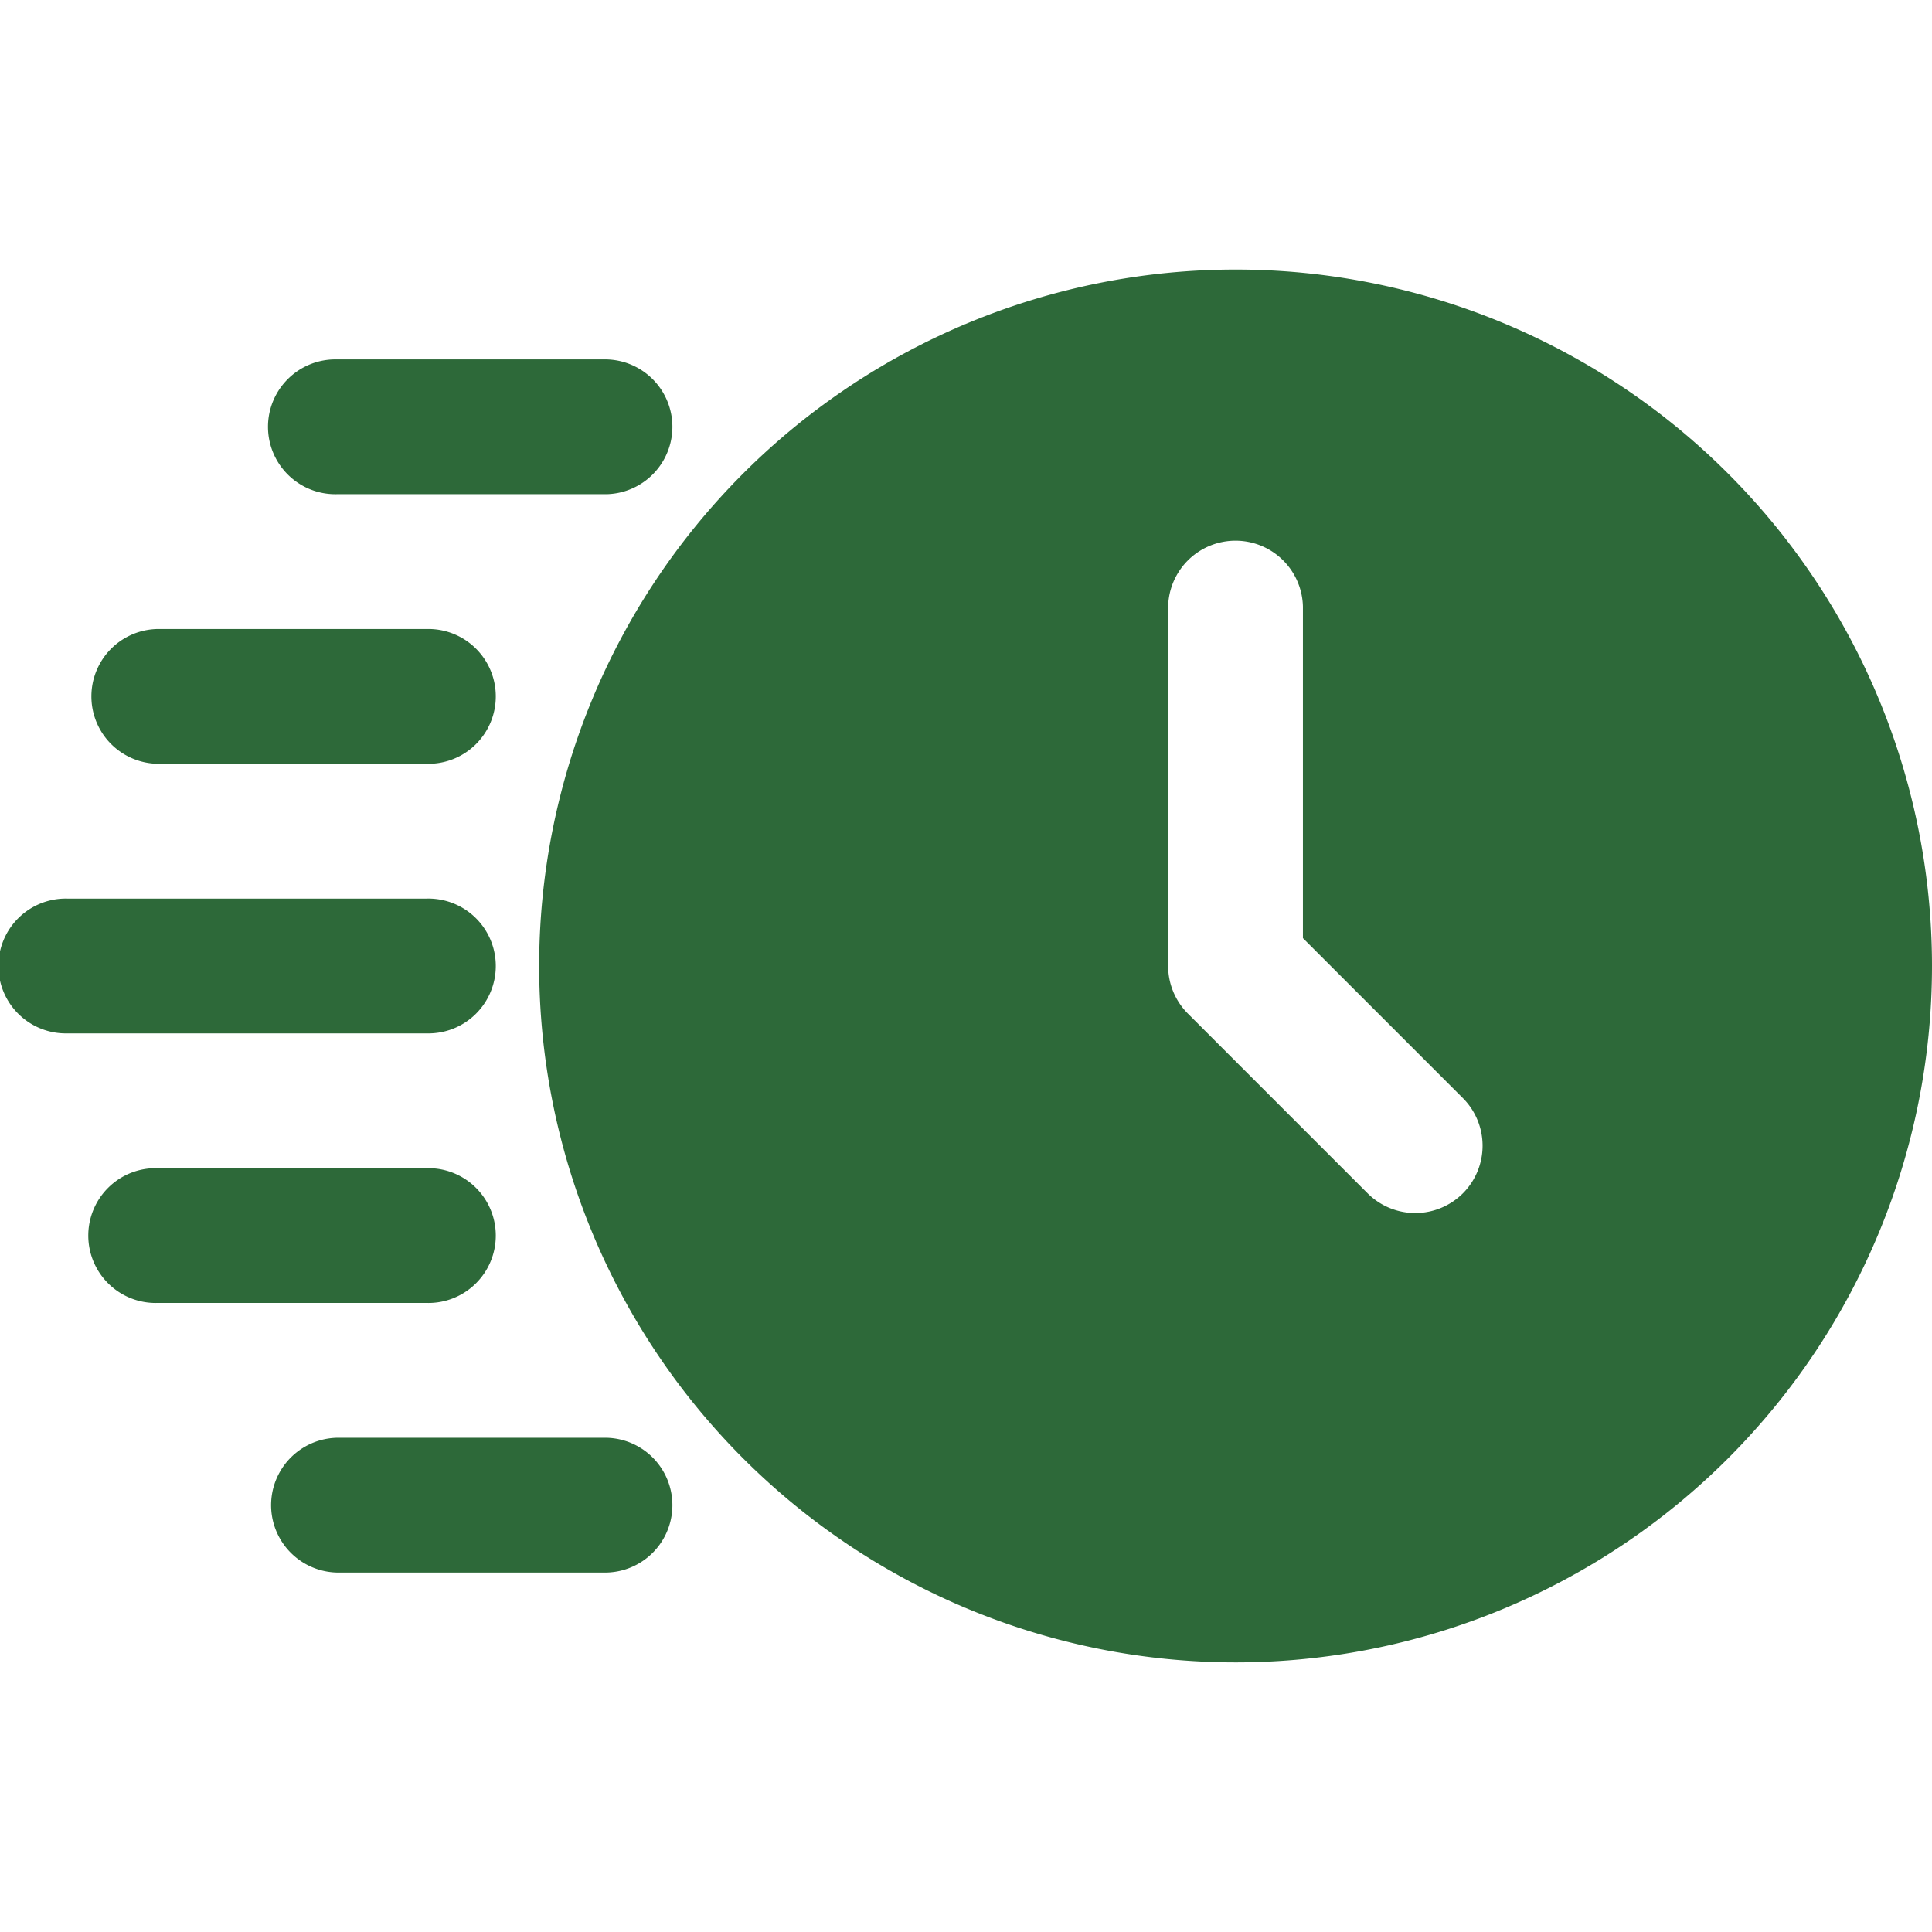
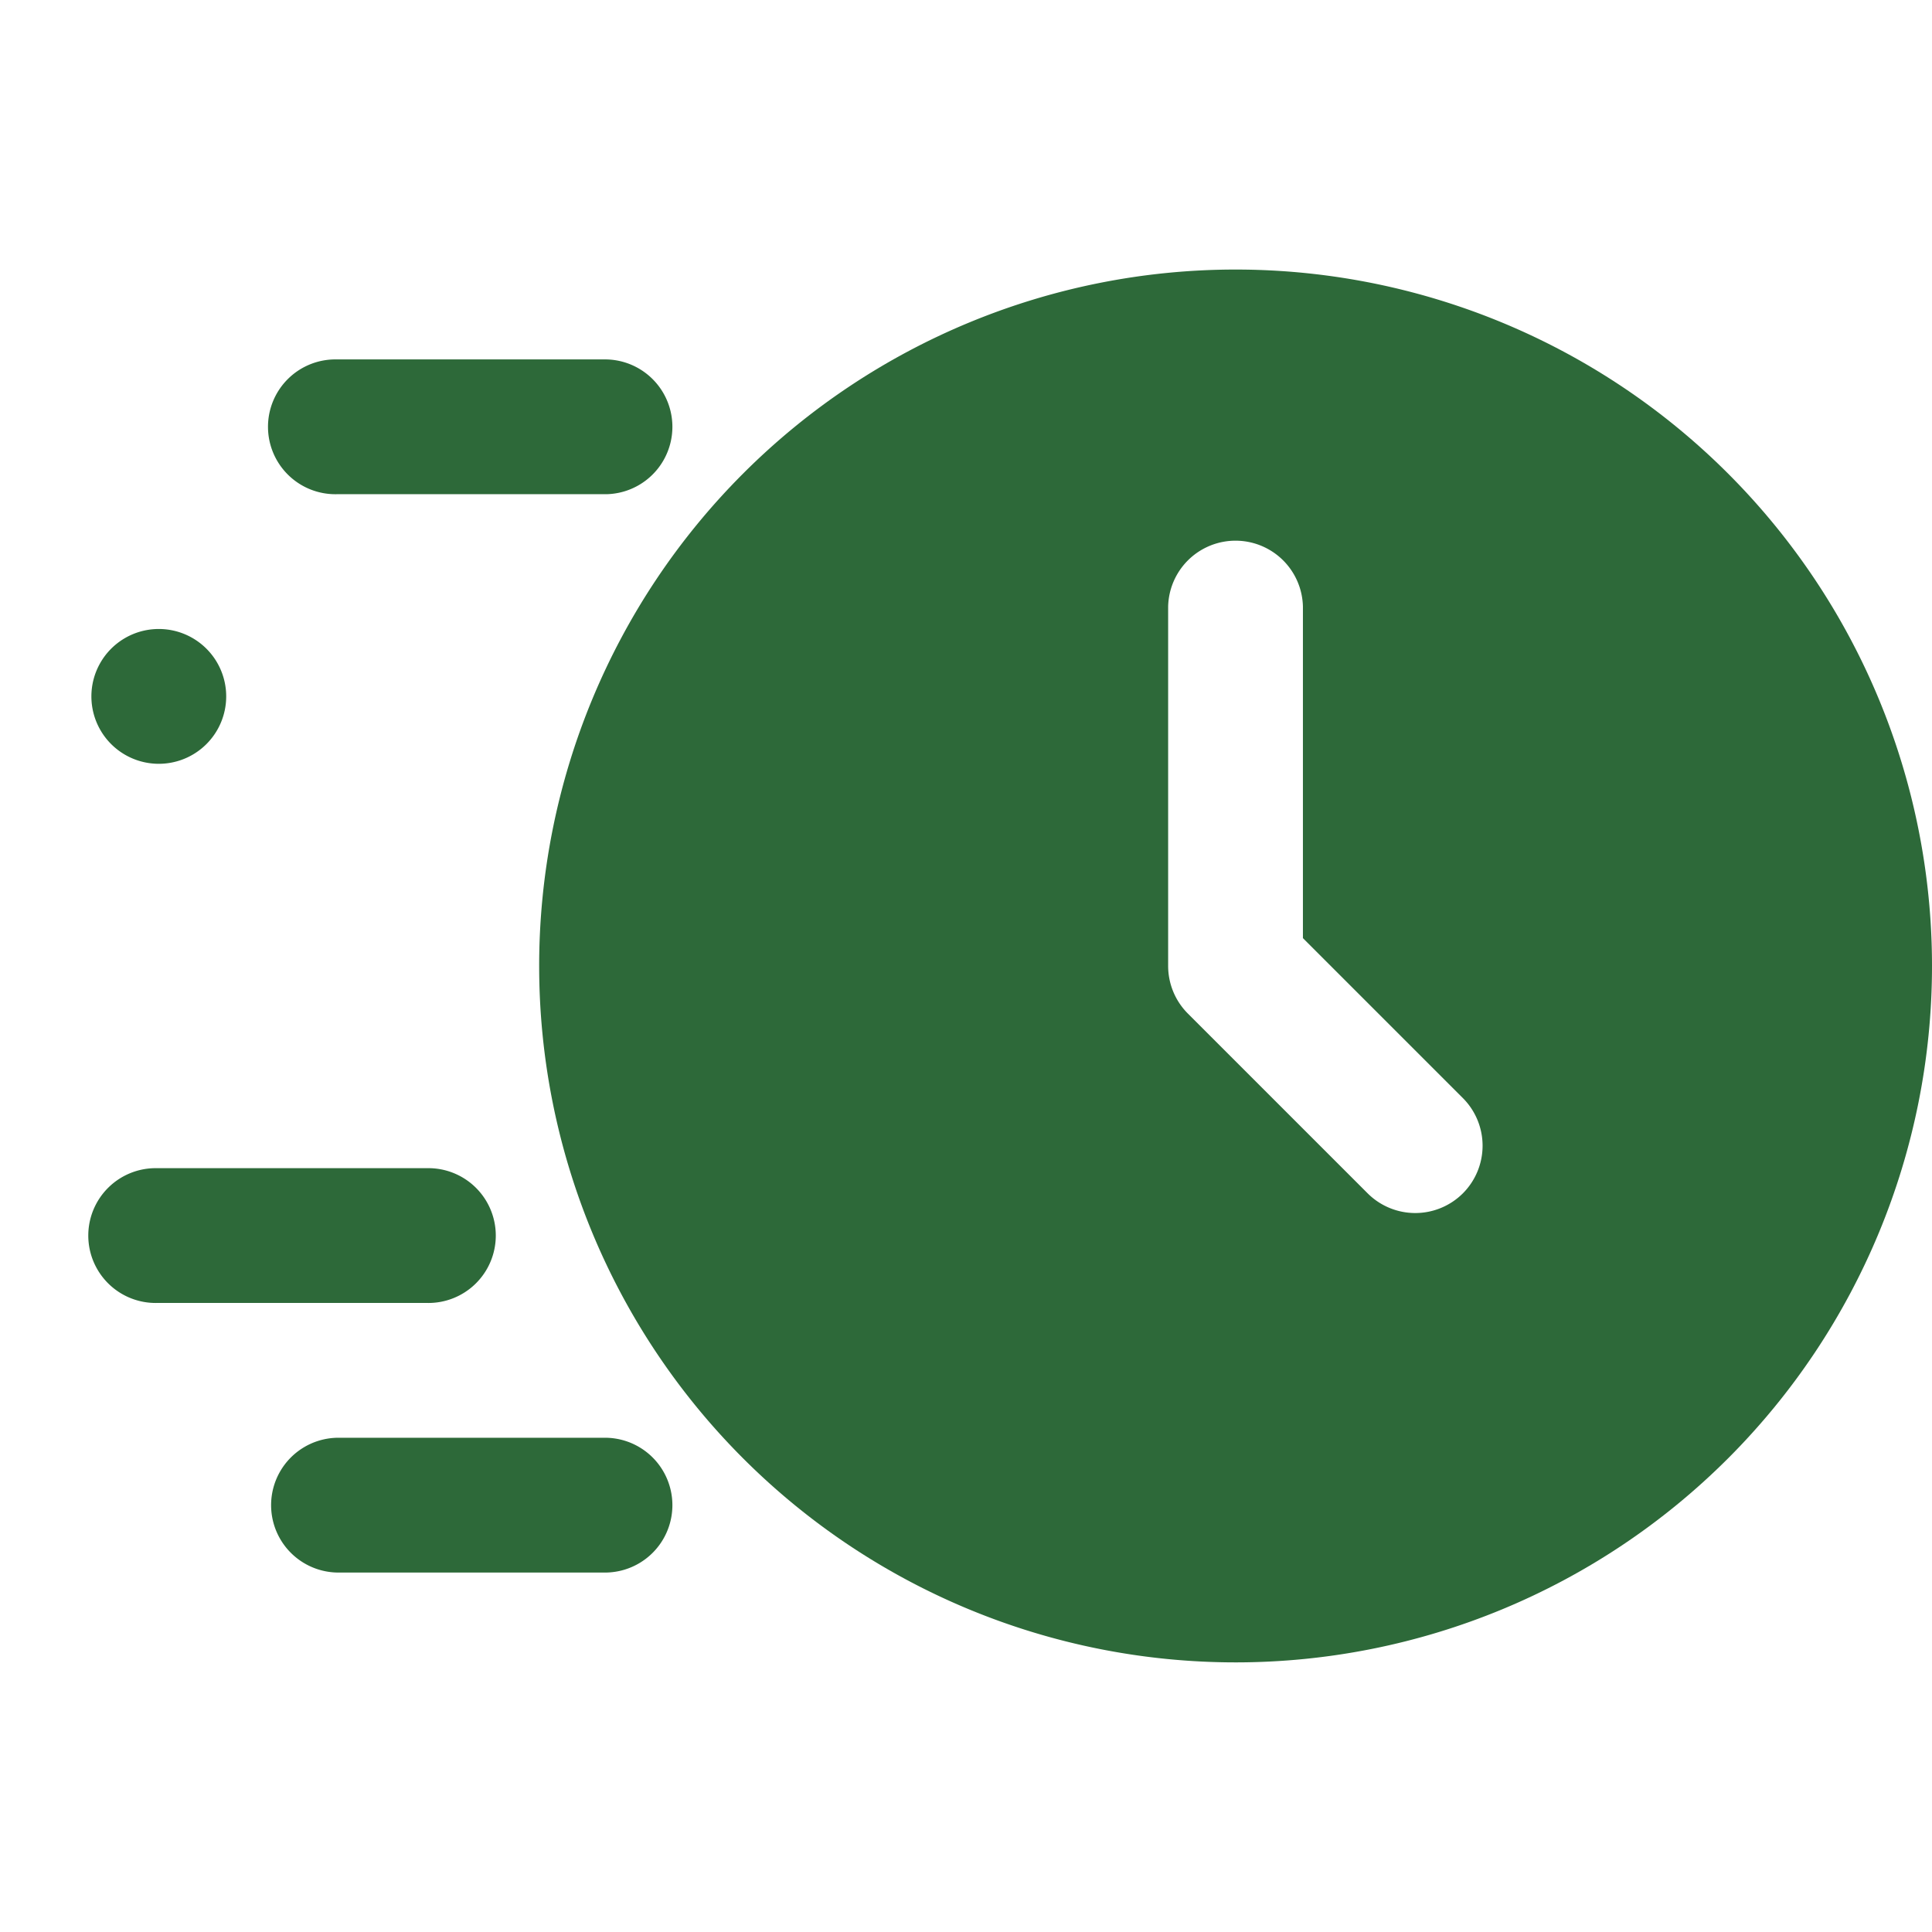
<svg xmlns="http://www.w3.org/2000/svg" width="54" height="54" viewBox="0 0 54 54">
  <defs>
    <clipPath id="clip-path">
      <rect id="Rectangle_12386" data-name="Rectangle 12386" width="54" height="54" transform="translate(1593 3086)" fill="#2d6939" stroke="#707070" stroke-width="1" />
    </clipPath>
  </defs>
  <g id="Mask_Group_179" data-name="Mask Group 179" transform="translate(-1593 -3086)" clip-path="url(#clip-path)">
    <g id="Layer_2" data-name="Layer 2" transform="translate(1589.86 3082.86)">
      <path id="Path_32758" data-name="Path 32758" d="M37.674,10.674A19.465,19.465,0,1,0,57.14,30.14,19.465,19.465,0,0,0,37.674,10.674Zm6.354,25.82a1.884,1.884,0,0,1-2.662,0l-5.023-5.023a1.884,1.884,0,0,1-.553-1.331V20.093a1.884,1.884,0,0,1,3.767,0v9.268l4.471,4.471a1.884,1.884,0,0,1,0,2.662Z" fill="#2d6939" />
      <path id="Path_32759" data-name="Path 32759" d="M20.093,16.953H12.558a1.884,1.884,0,1,1,0-3.767h7.535a1.884,1.884,0,0,1,0,3.767Z" fill="#2d6939" />
-       <path id="Path_32760" data-name="Path 32760" d="M15.07,24.488H7.535a1.884,1.884,0,0,1,0-3.767H15.07a1.884,1.884,0,1,1,0,3.767Z" fill="#2d6939" />
+       <path id="Path_32760" data-name="Path 32760" d="M15.07,24.488H7.535a1.884,1.884,0,0,1,0-3.767a1.884,1.884,0,1,1,0,3.767Z" fill="#2d6939" />
      <path id="Path_32761" data-name="Path 32761" d="M15.07,39.558H7.535a1.884,1.884,0,1,1,0-3.767H15.07a1.884,1.884,0,1,1,0,3.767Z" fill="#2d6939" />
-       <path id="Path_32762" data-name="Path 32762" d="M15.07,32.023H5.023a1.884,1.884,0,1,1,0-3.767H15.07a1.884,1.884,0,1,1,0,3.767Z" fill="#2d6939" />
      <path id="Path_32763" data-name="Path 32763" d="M20.093,47.093H12.558a1.884,1.884,0,0,1,0-3.767h7.535a1.884,1.884,0,0,1,0,3.767Z" fill="#2d6939" />
    </g>
  </g>
</svg>